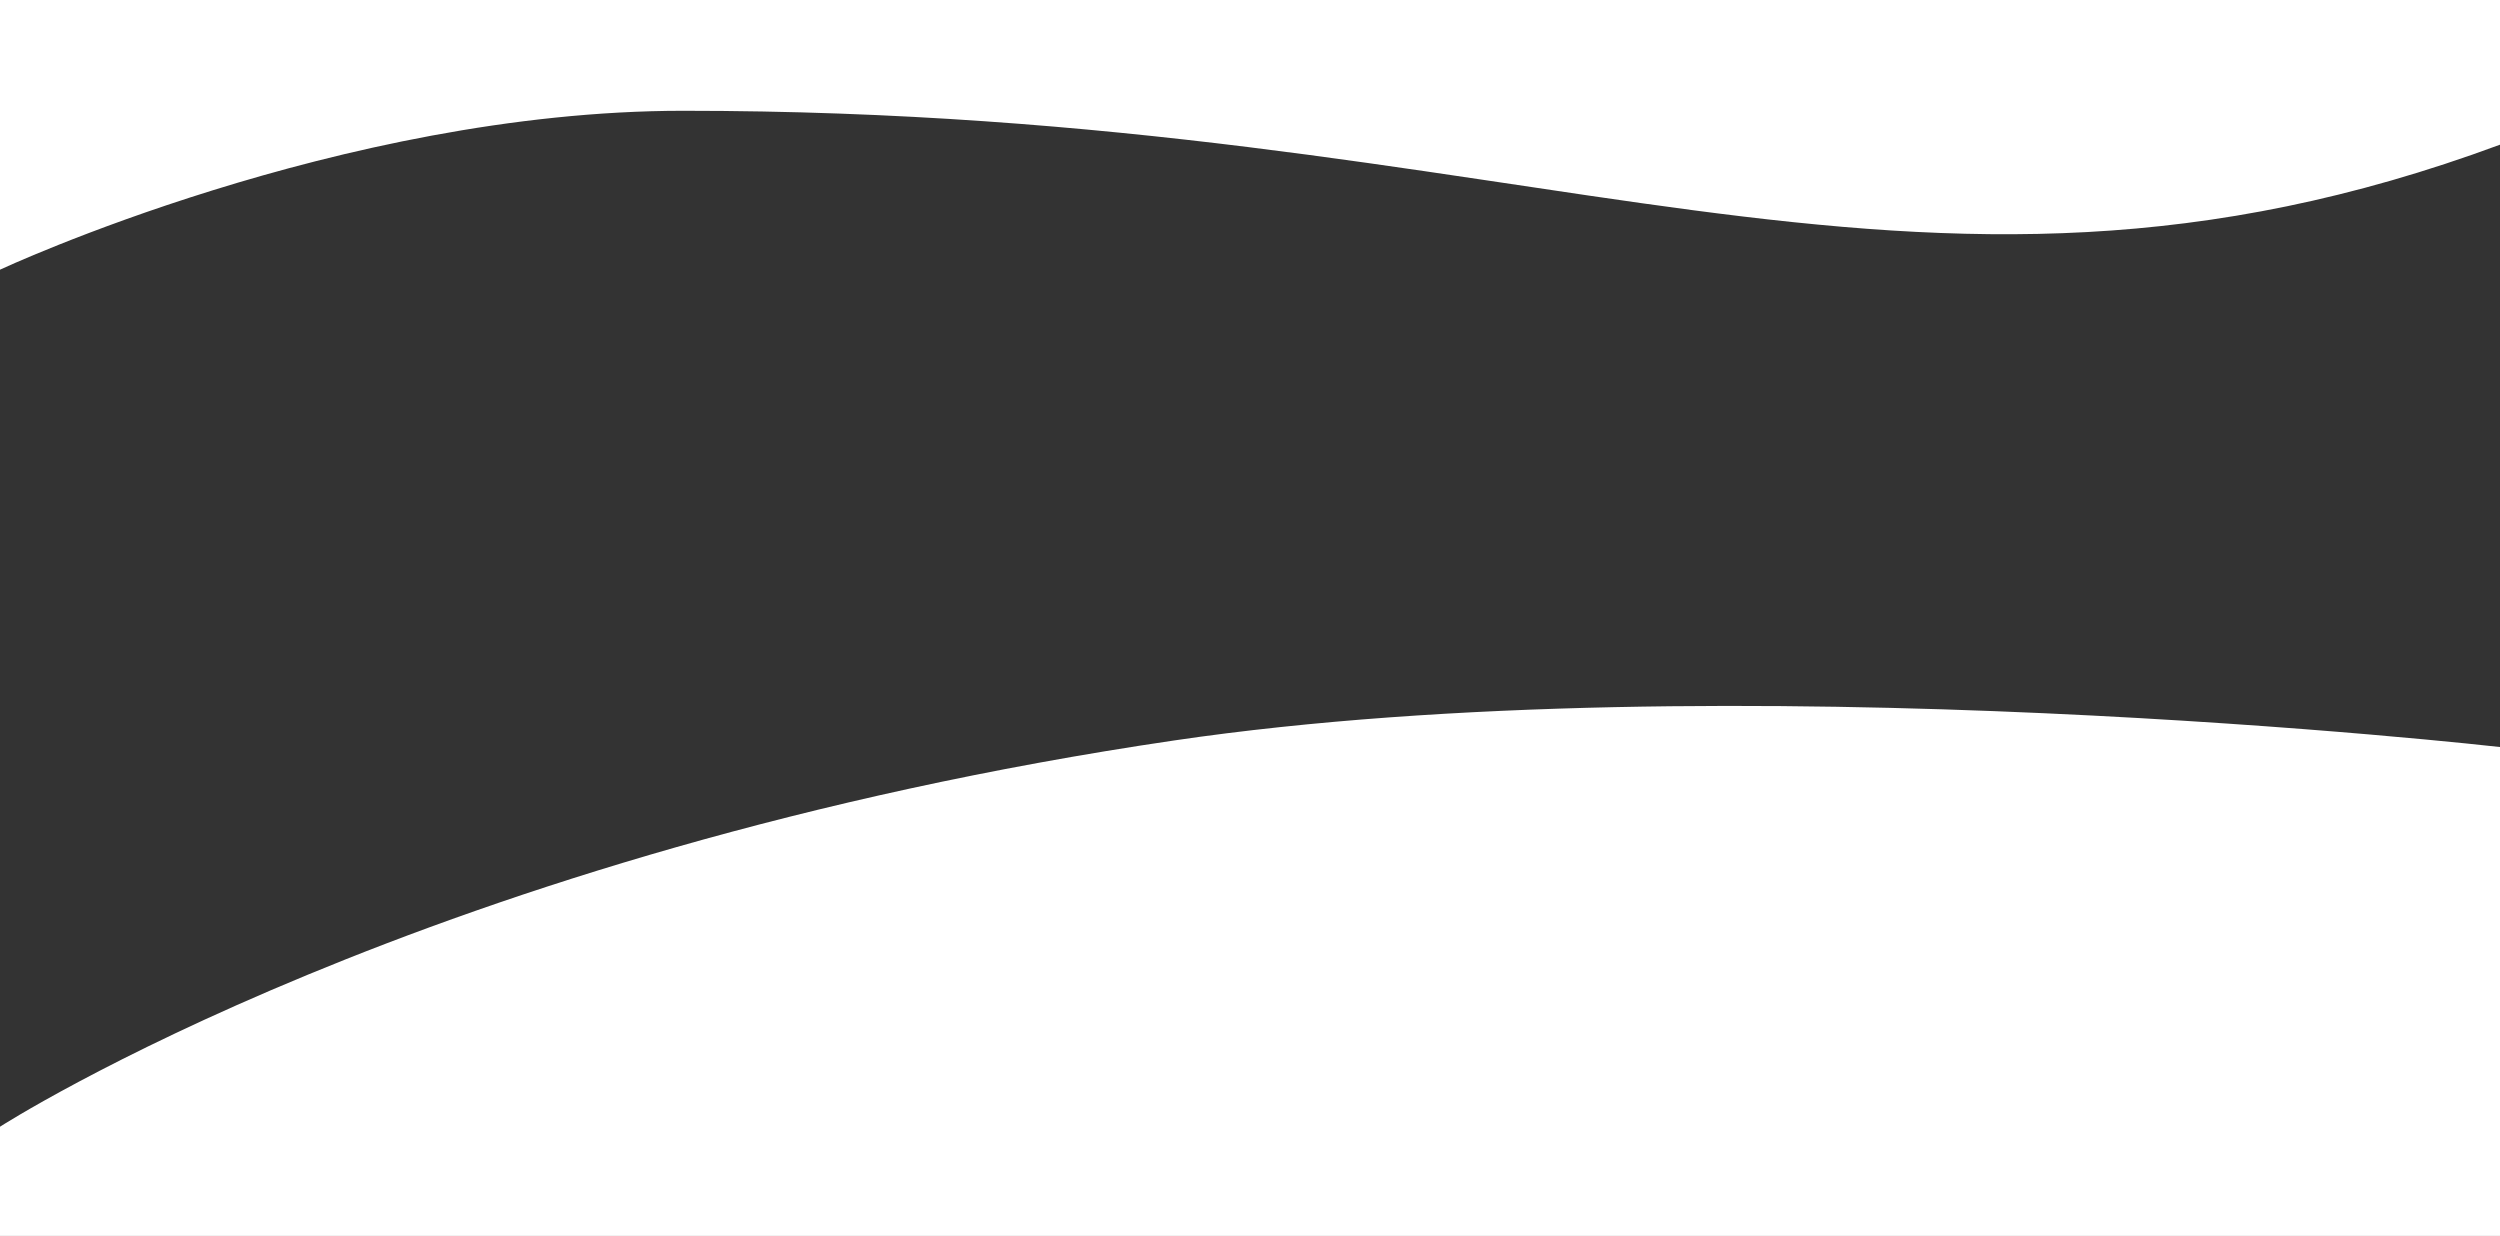
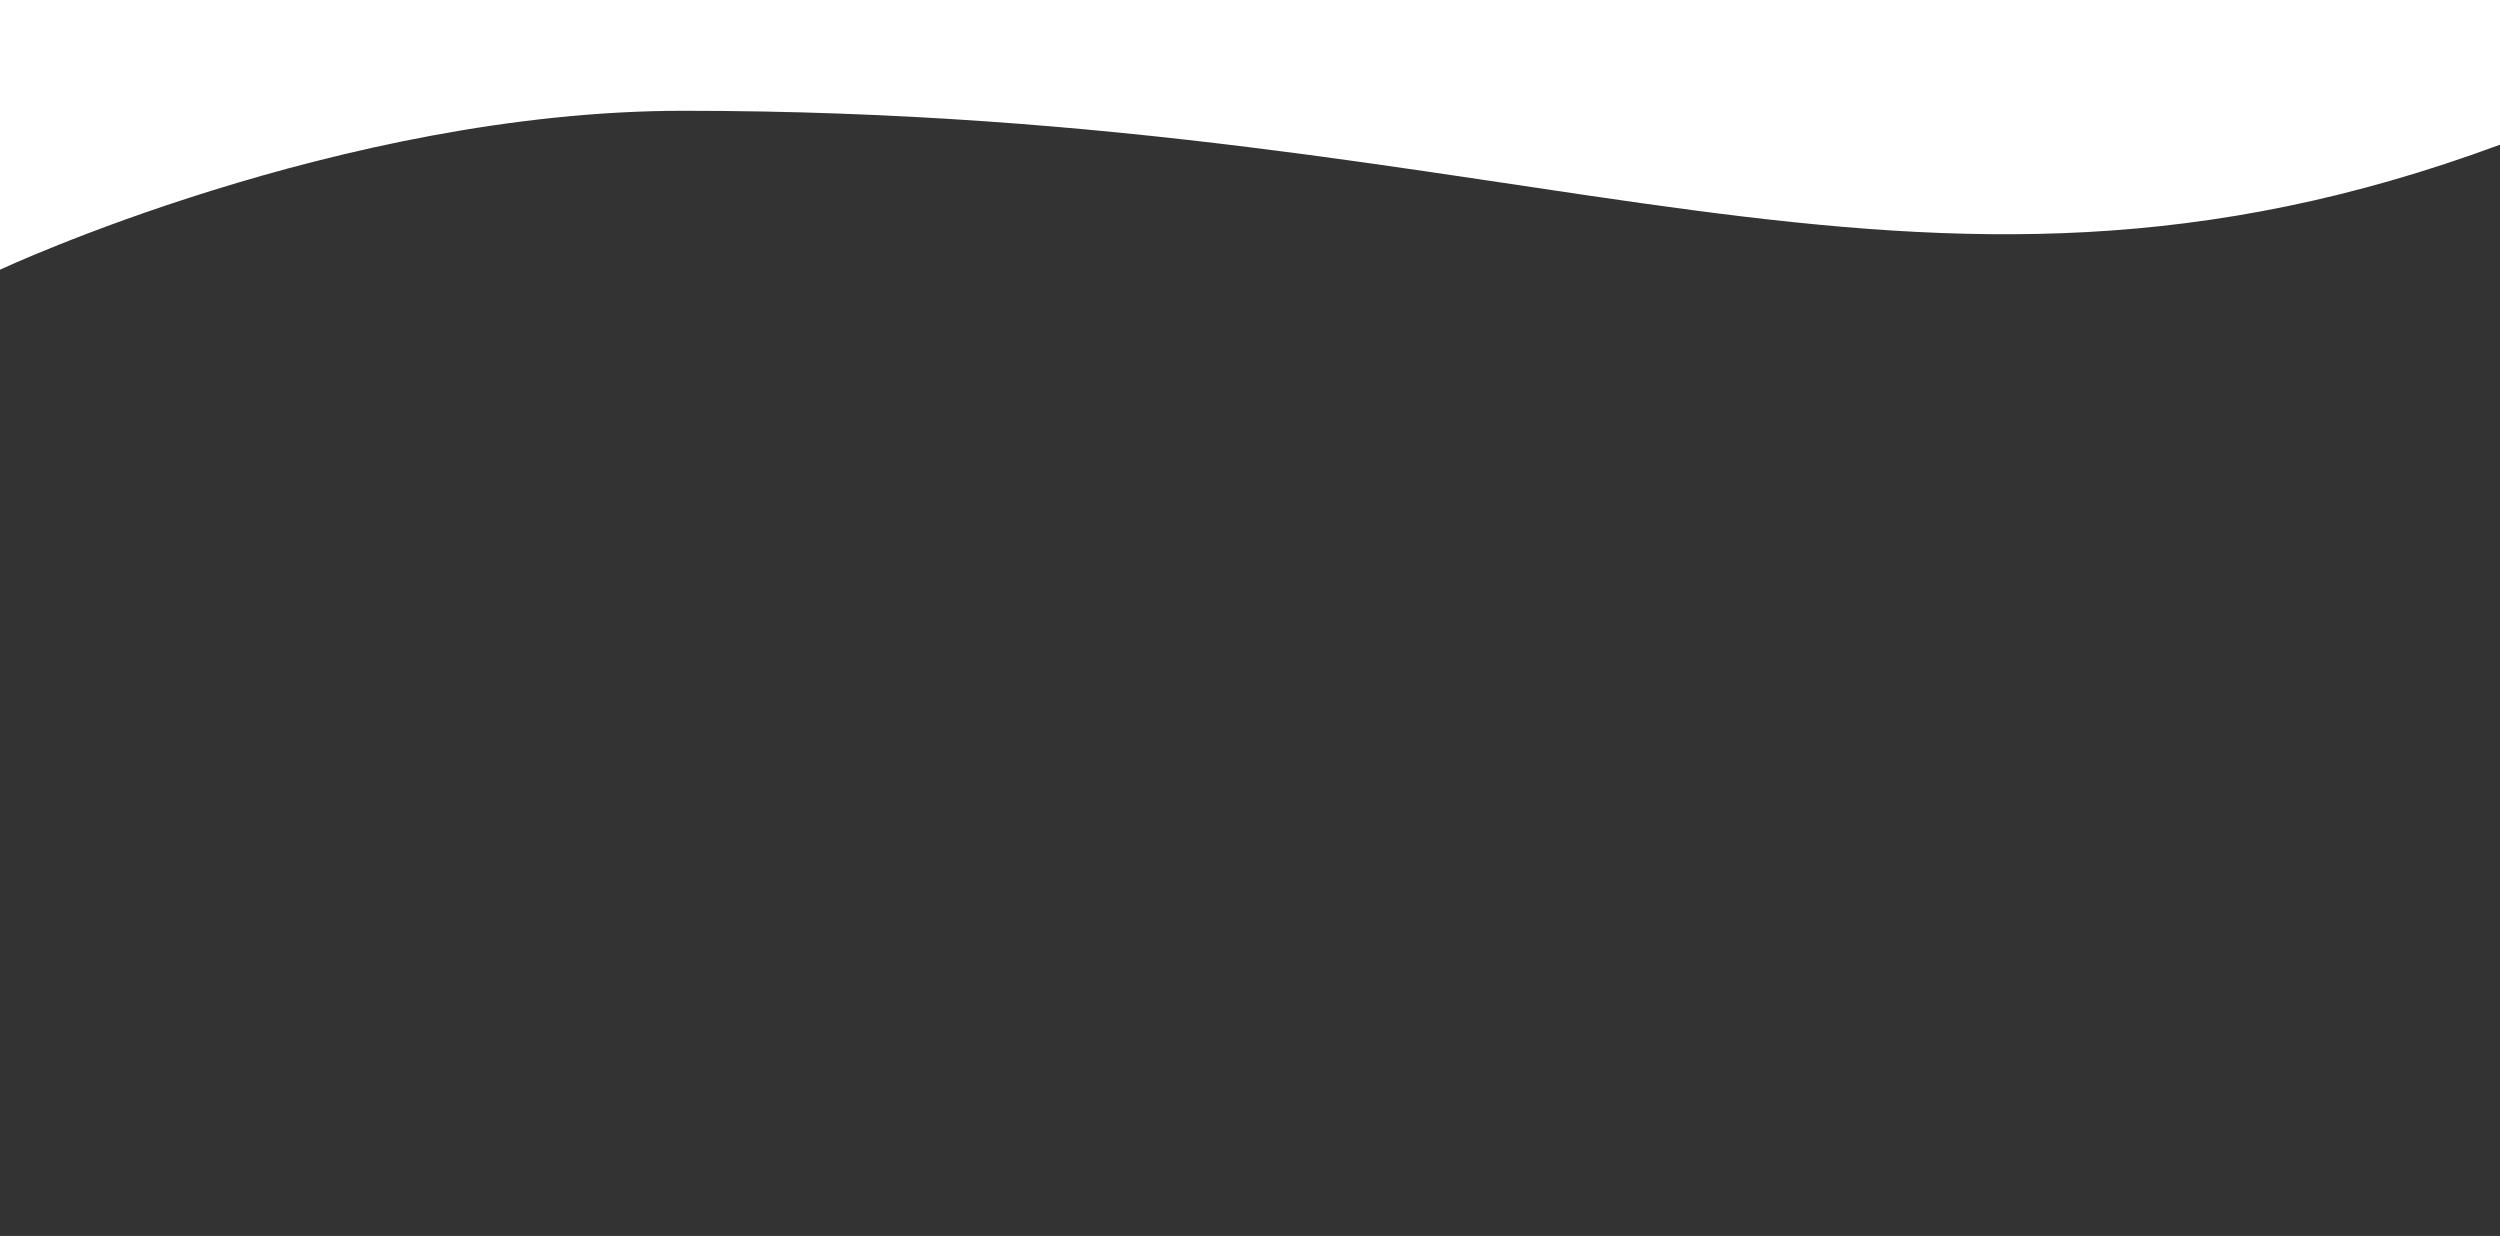
<svg xmlns="http://www.w3.org/2000/svg" version="1.1" id="レイヤー_1" x="0px" y="0px" viewBox="0 0 1600 791" style="enable-background:new 0 0 1600 791;" xml:space="preserve">
  <rect x="0" y="0" width="1600" height="791" fill="#333333" stroke="none" />
  <style type="text/css">
	.st0{fill:#FFFFFF;}
</style>
  <g id="a">
</g>
  <g id="b">
    <g id="c">
      <g id="d">
        <g>
-           <path class="st0" d="M751.4,473.9C274.5,544.2,0,721.1,0,721.1V791h1600V478.1C1600,478.1,1104.6,421.8,751.4,473.9L751.4,473.9      z" />
          <path class="st0" d="M0,0v172.6c0,0,217.7-101.7,437.3-101.7c551.7,0,782.8,162.3,1162.7,21.7V0H0z" />
        </g>
      </g>
    </g>
  </g>
</svg>